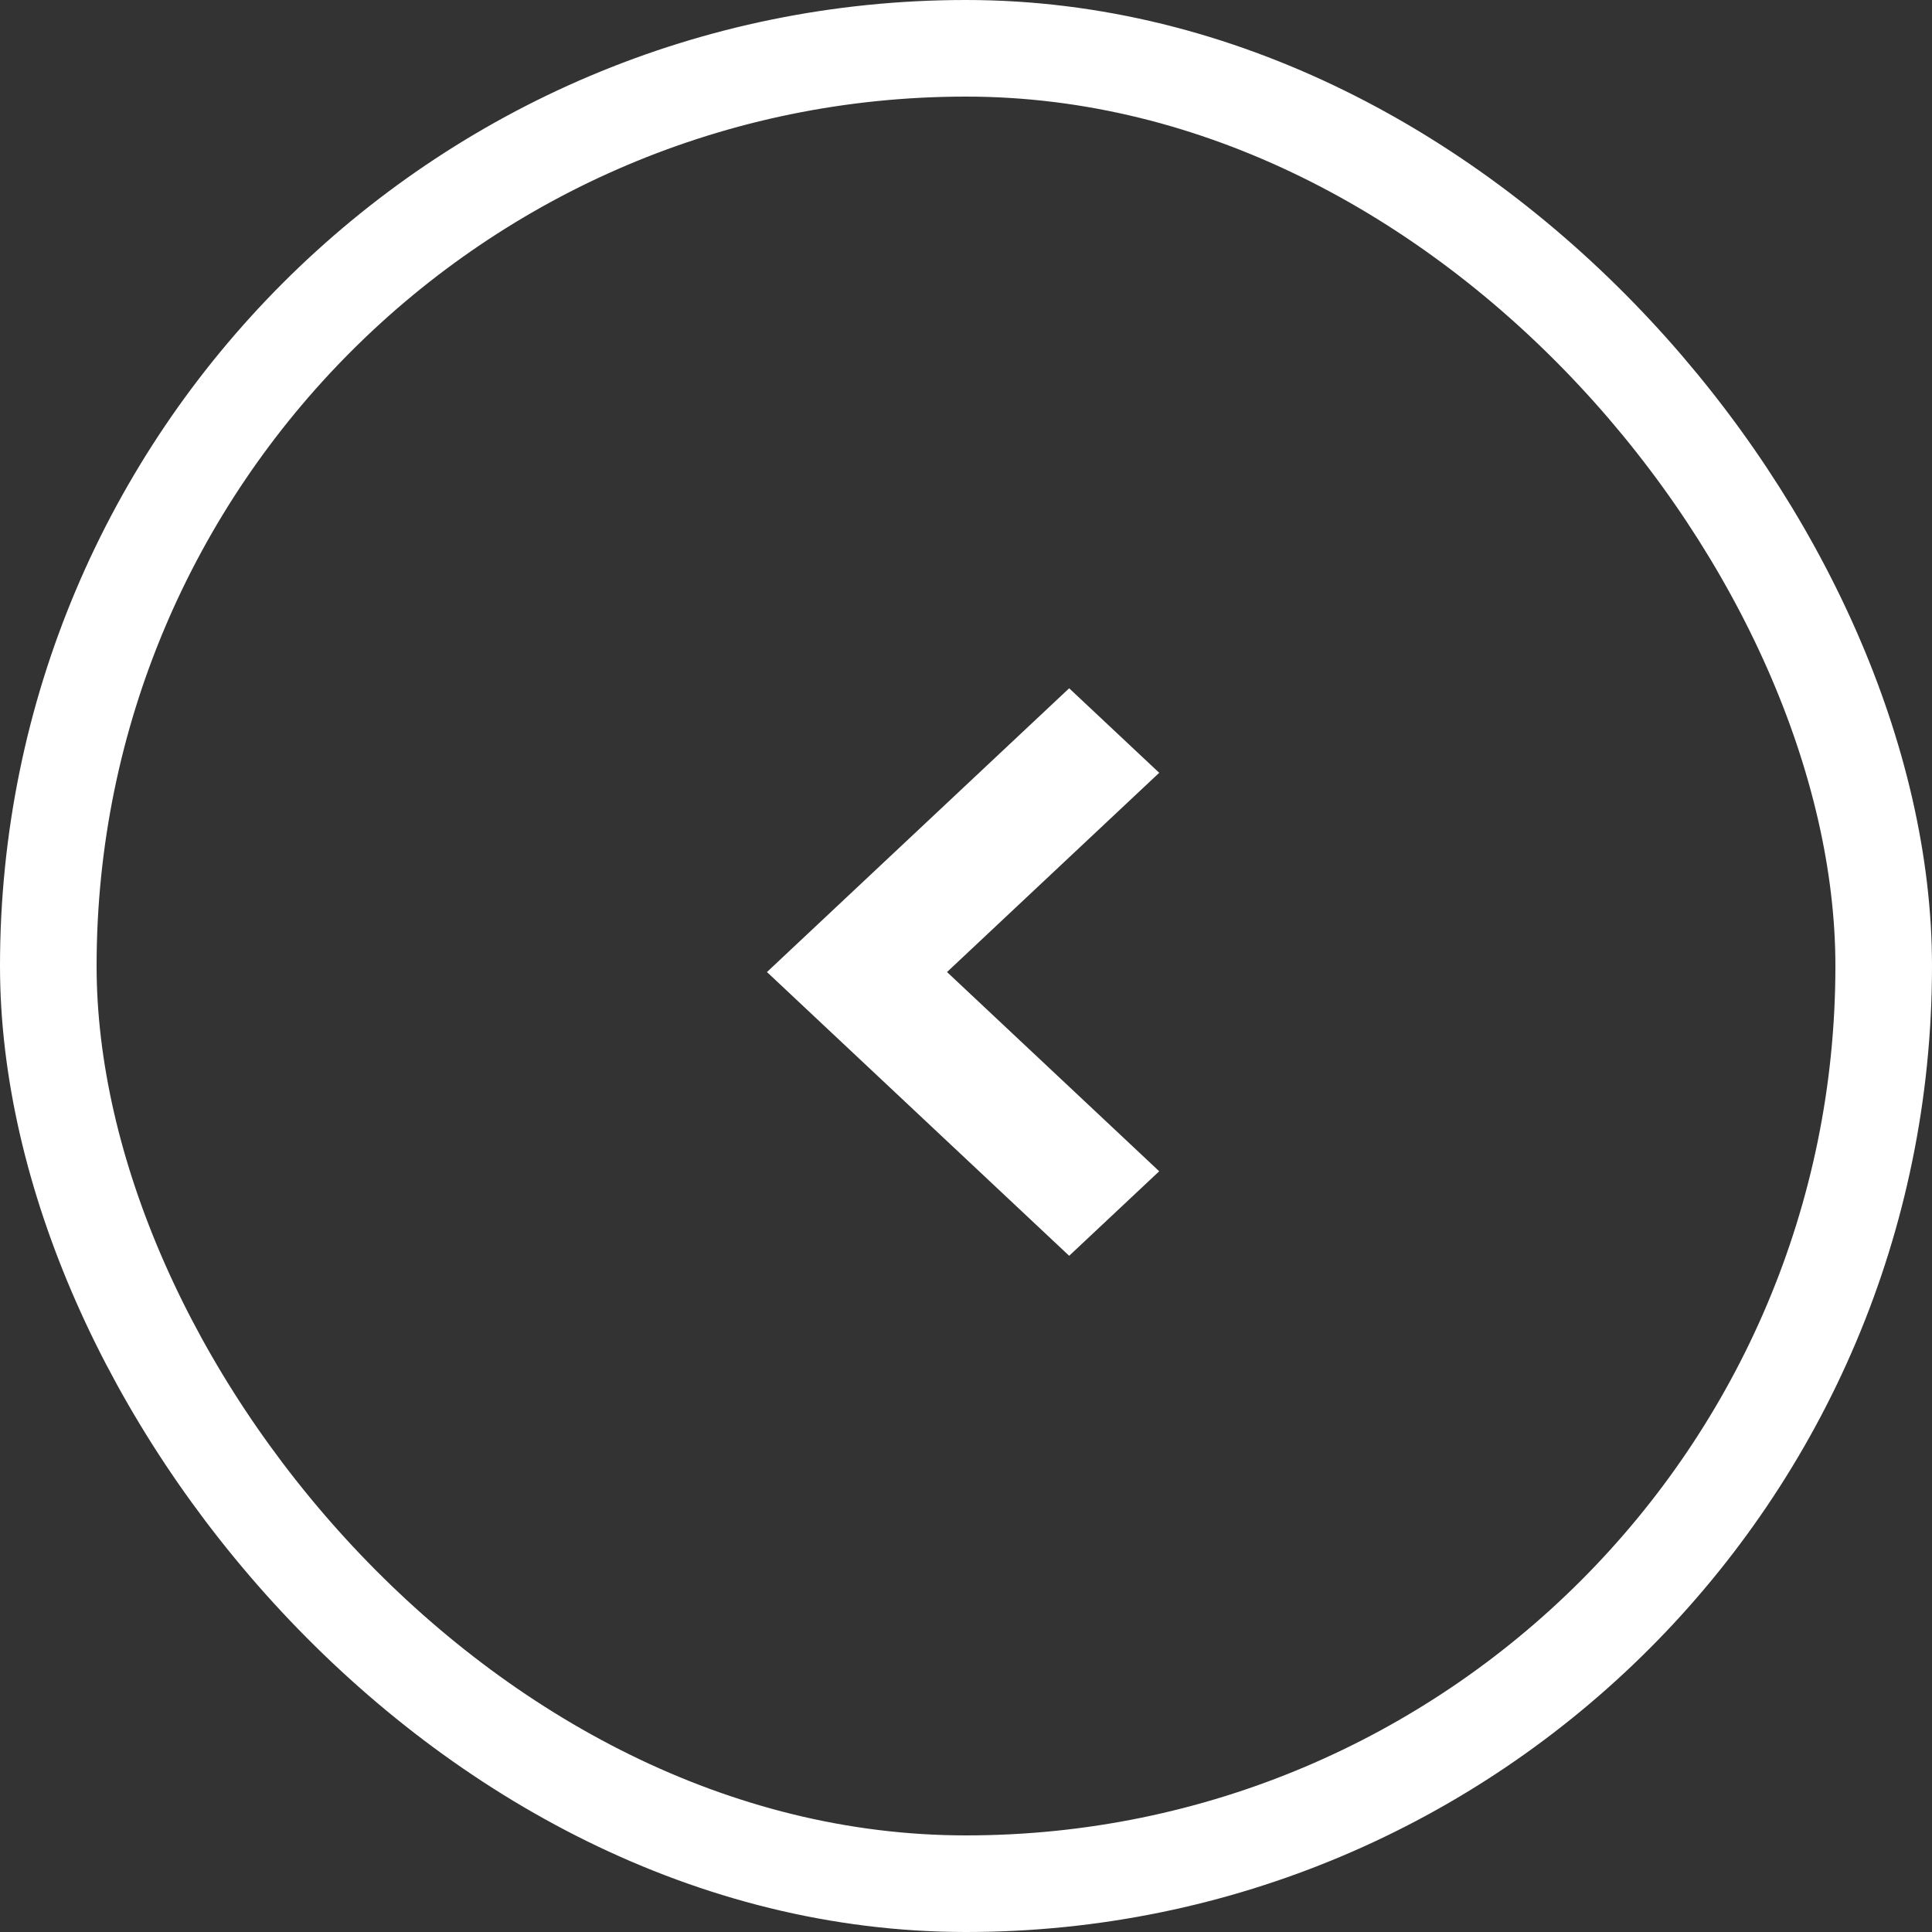
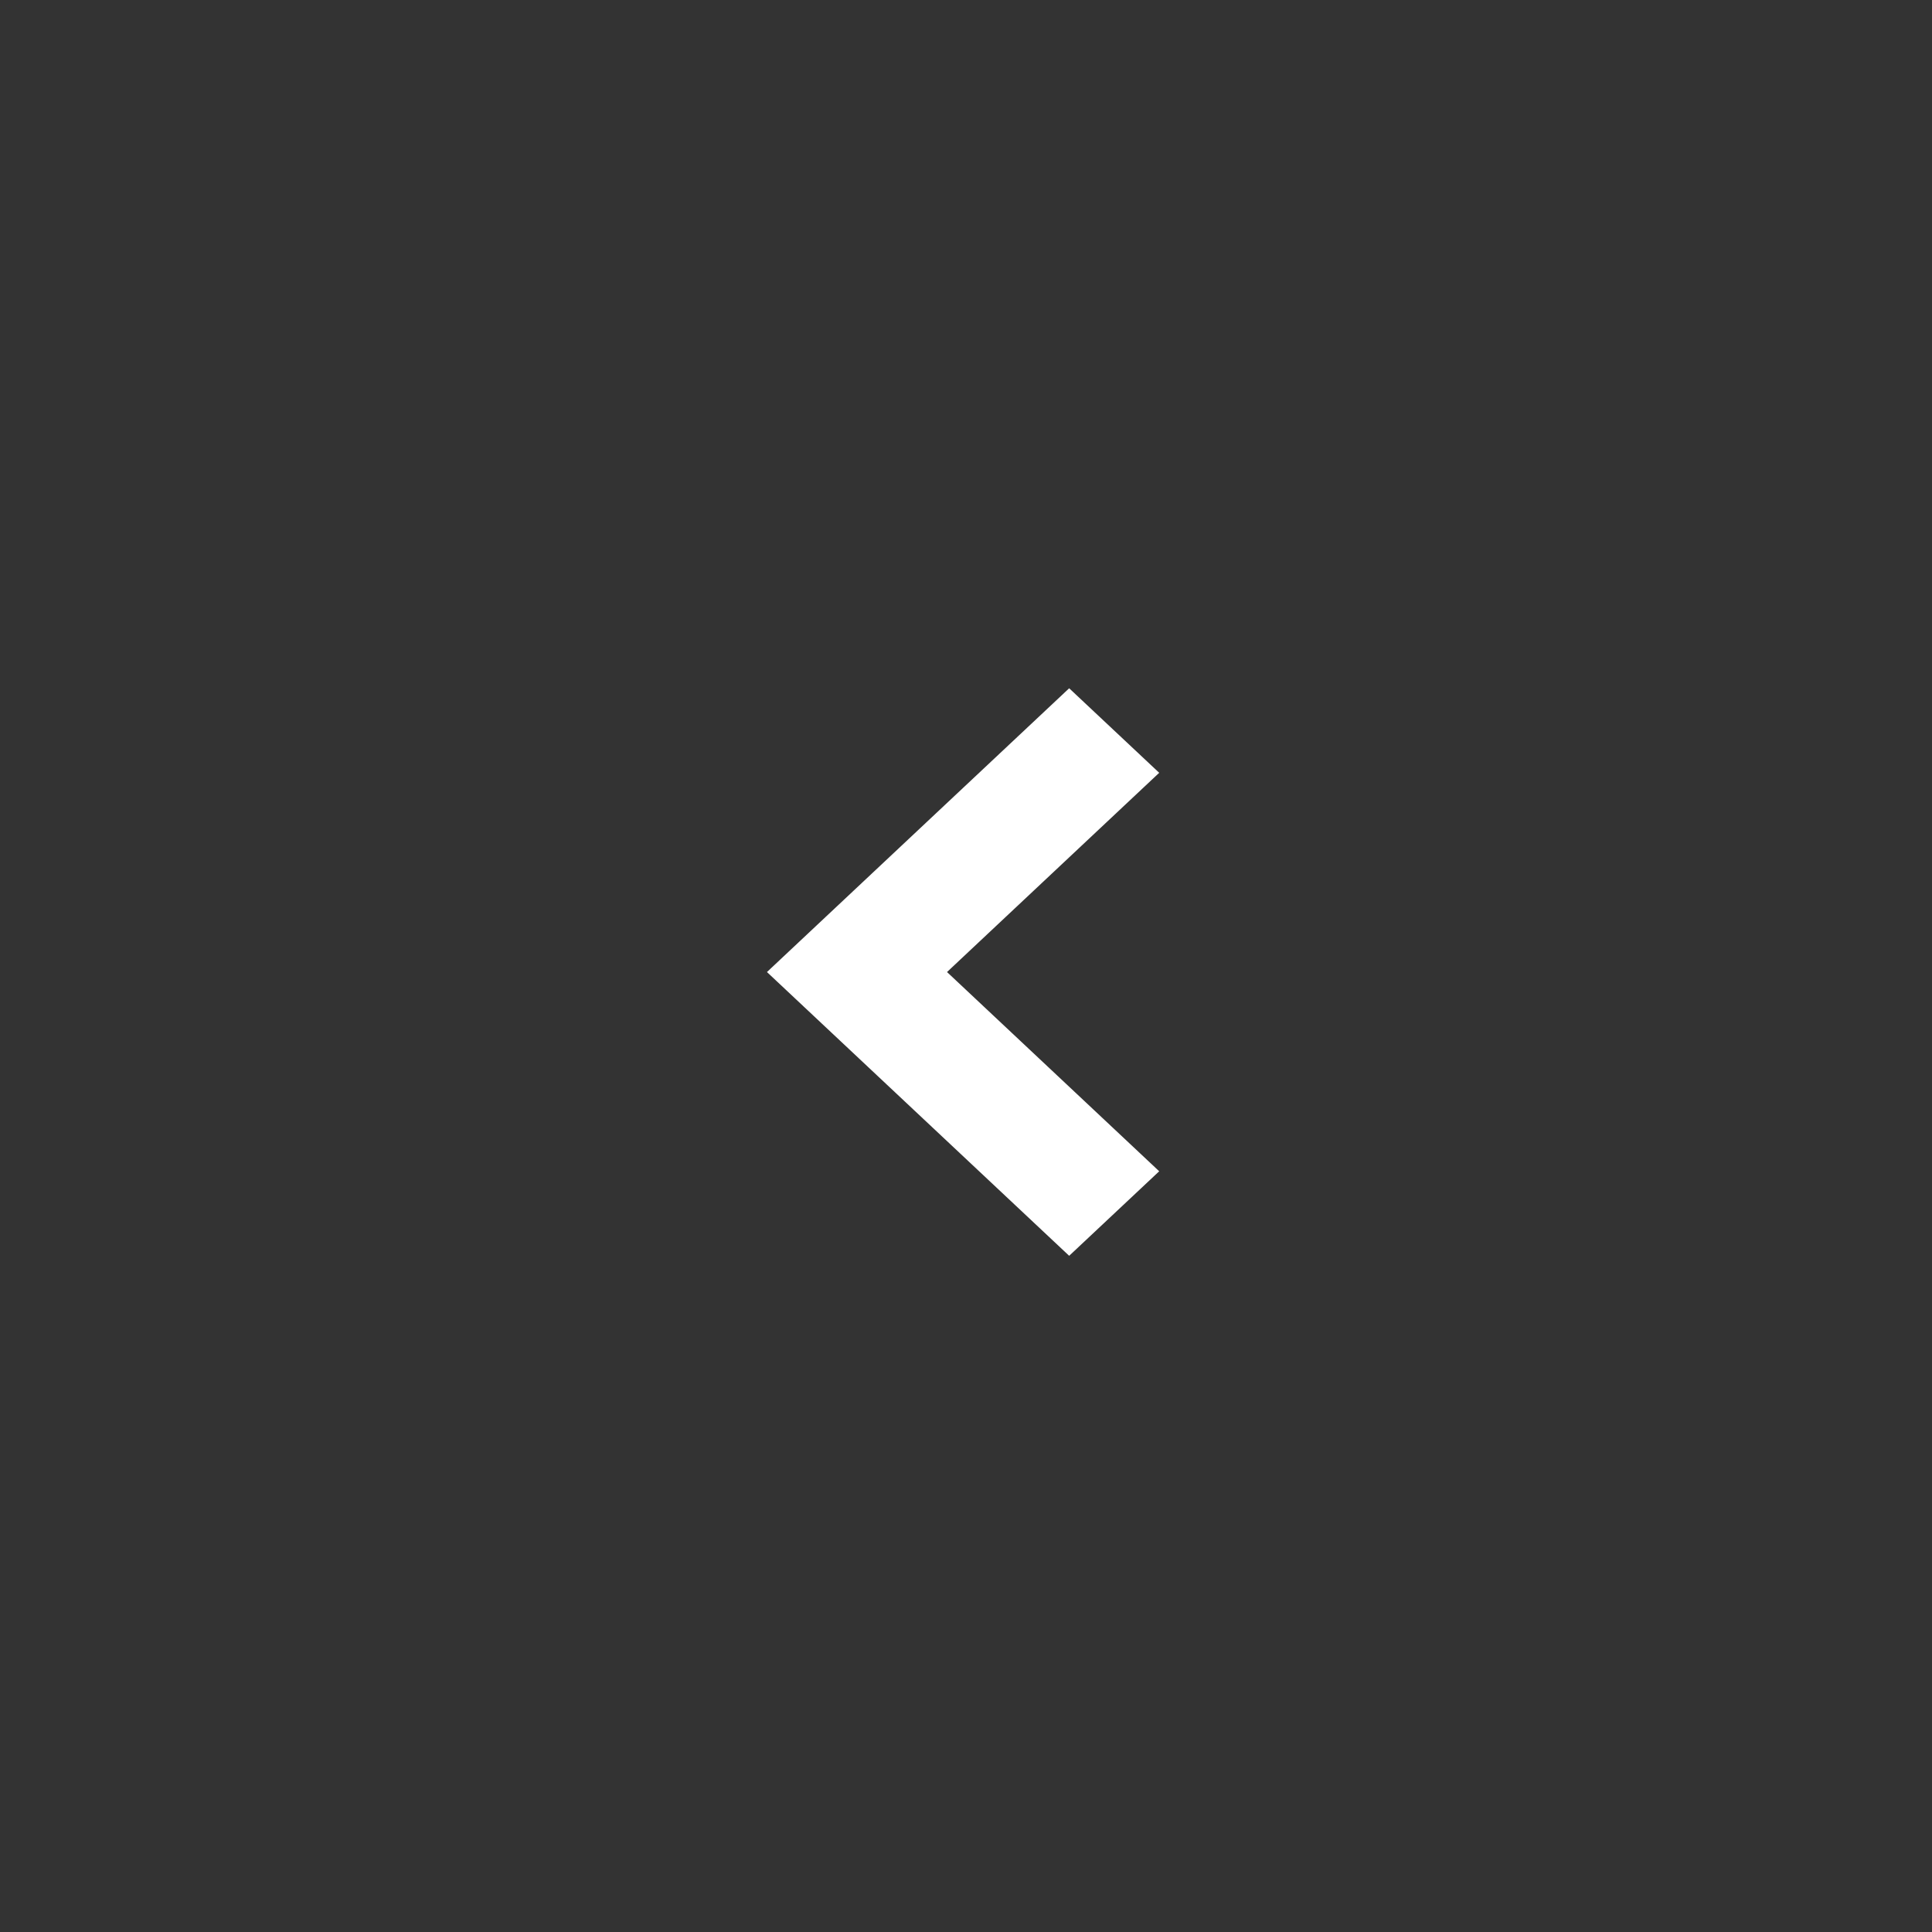
<svg xmlns="http://www.w3.org/2000/svg" width="40" height="40" viewBox="0 0 40 40">
  <rect x="0" y="0" width="40" height="40" fill="#333333" stroke="none" />
  <g id="arrow-linear-left" transform="translate(-752 -143)">
    <g id="Rectangle_3758" data-name="Rectangle 3758" transform="translate(792 183) rotate(180)" fill="none" stroke="#fff" stroke-width="2">
      <rect width="40" height="40" rx="20" stroke="none" />
-       <rect x="1" y="1" width="38" height="38" rx="19" fill="none" />
    </g>
-     <path id="Path_15194" data-name="Path 15194" d="M5.875,0,0,6.257,1.75,8.121,5.875,3.728,10,8.121l1.75-1.864Z" transform="translate(767.879 169) rotate(-90)" fill="#fff" />
+     <path id="Path_15194" data-name="Path 15194" d="M5.875,0,0,6.257,1.75,8.121,5.875,3.728,10,8.121l1.75-1.864" transform="translate(767.879 169) rotate(-90)" fill="#fff" />
  </g>
</svg>